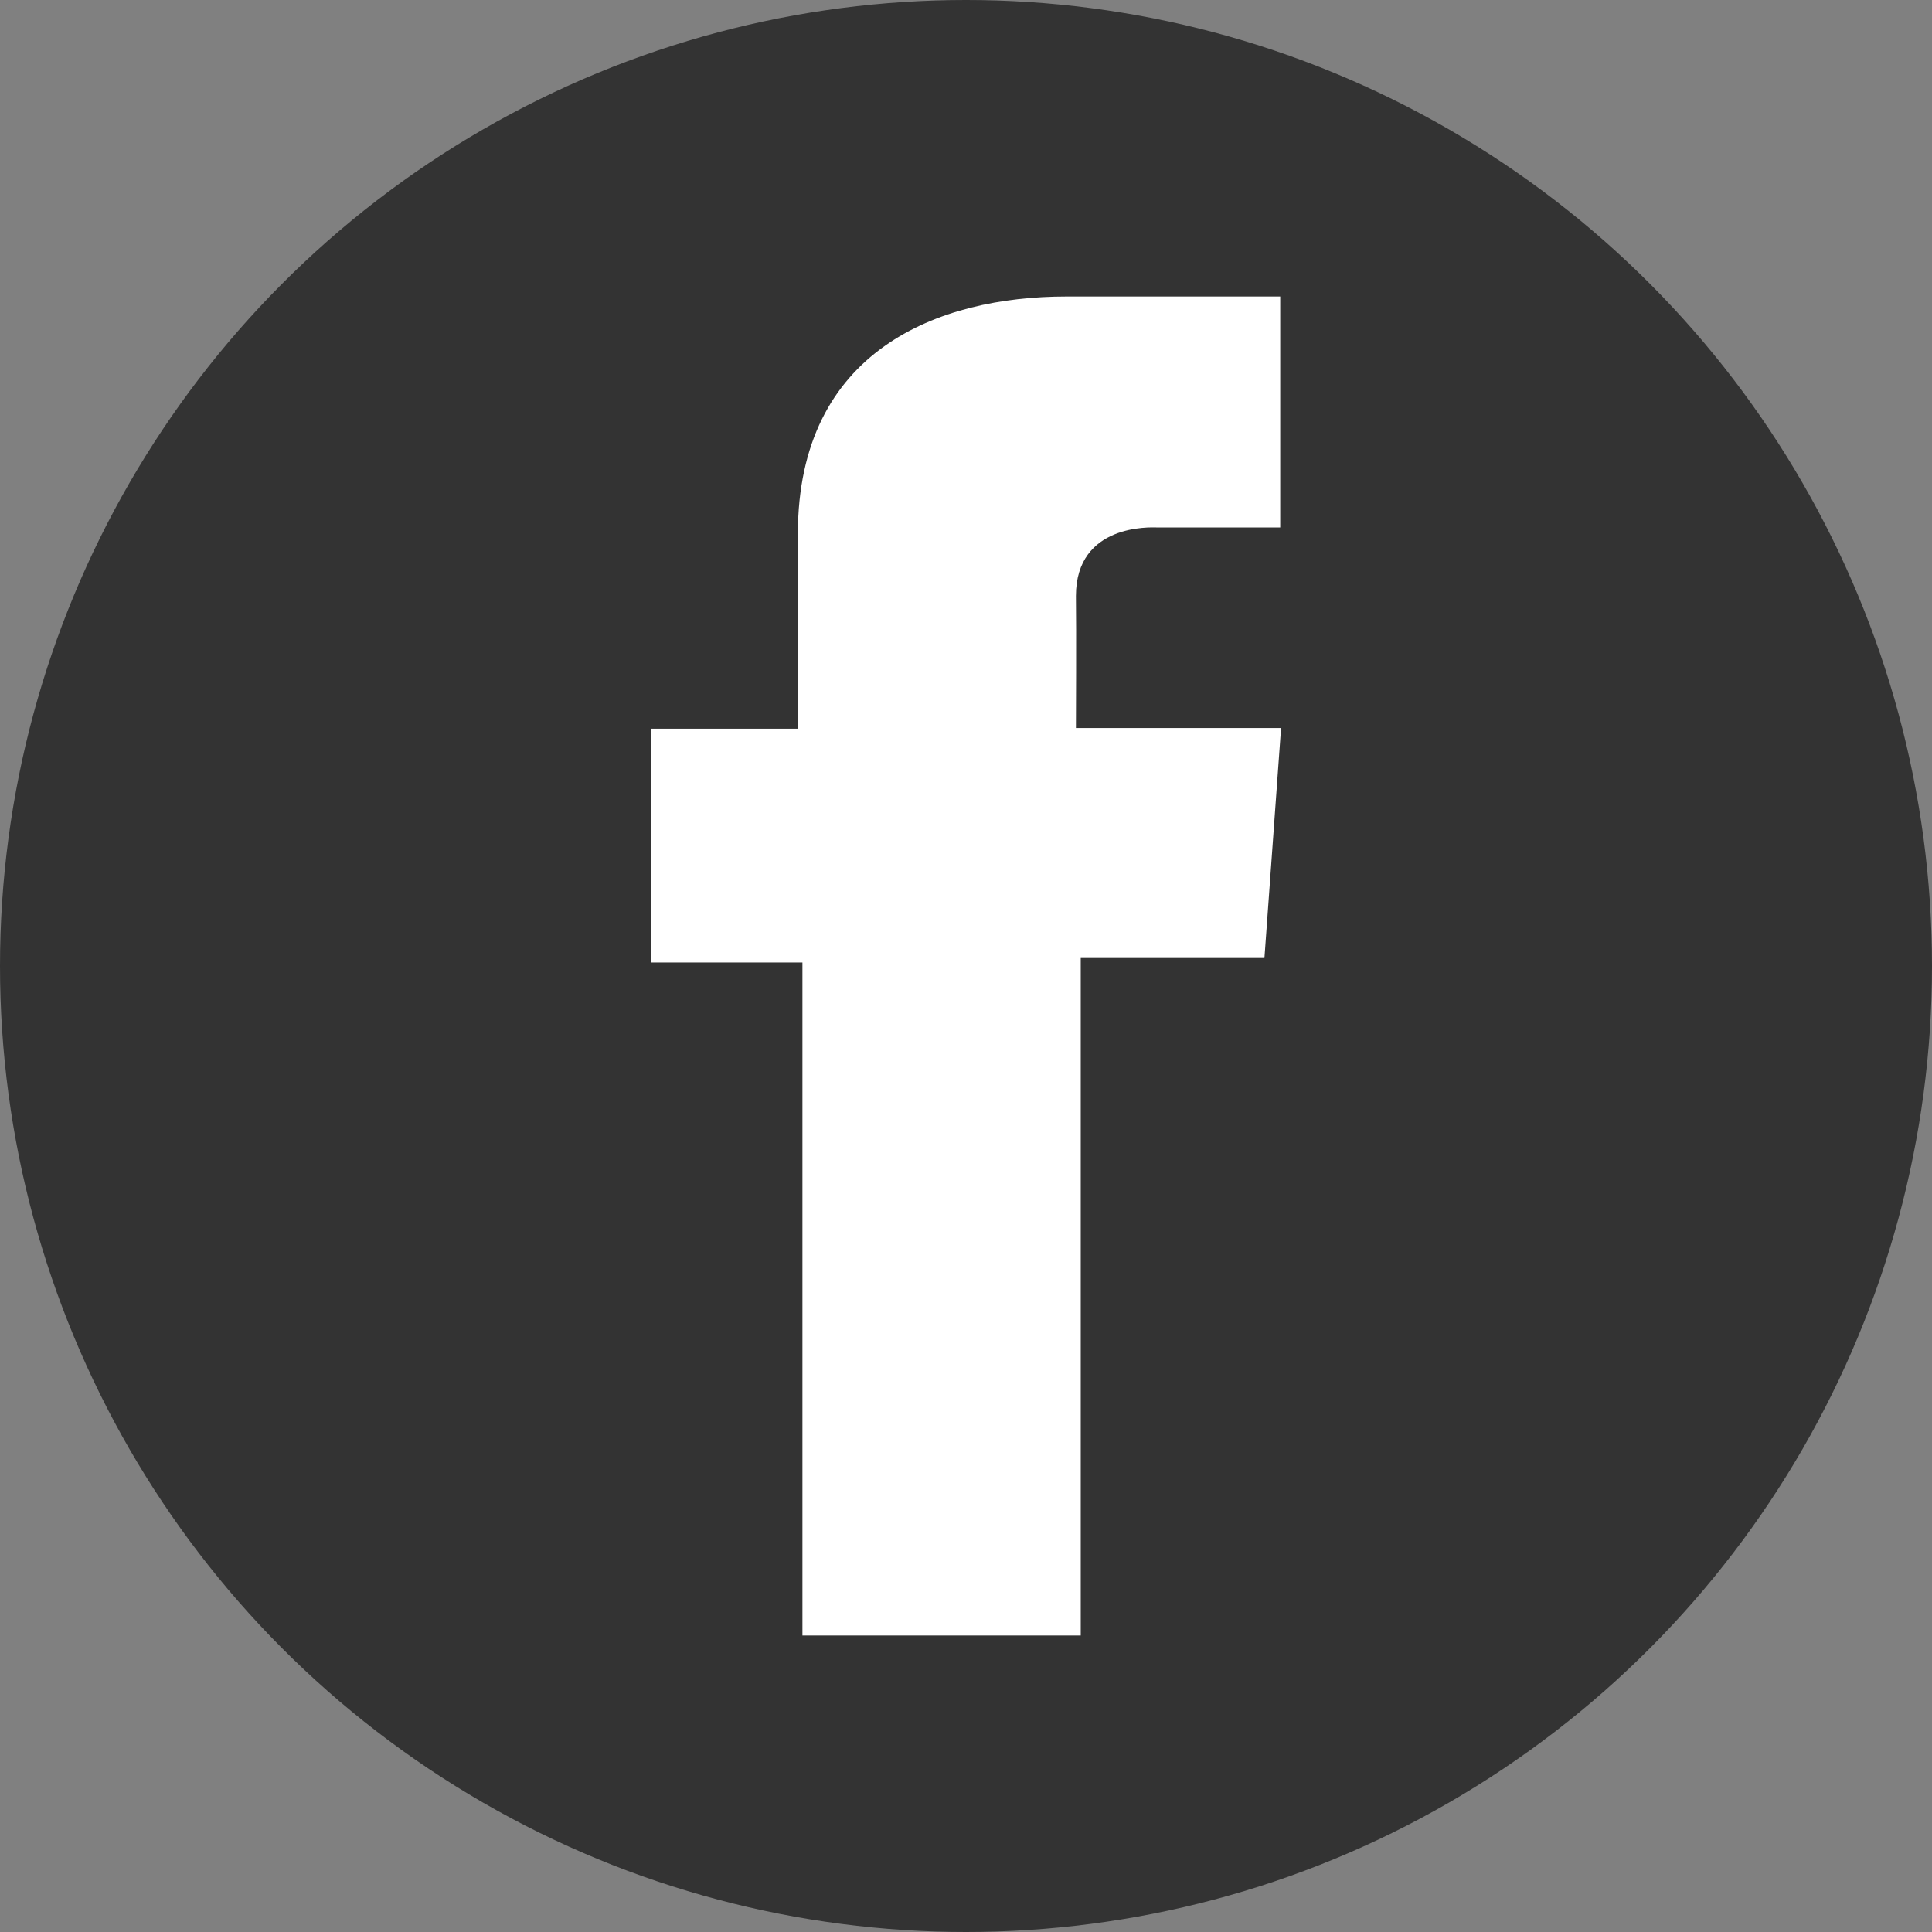
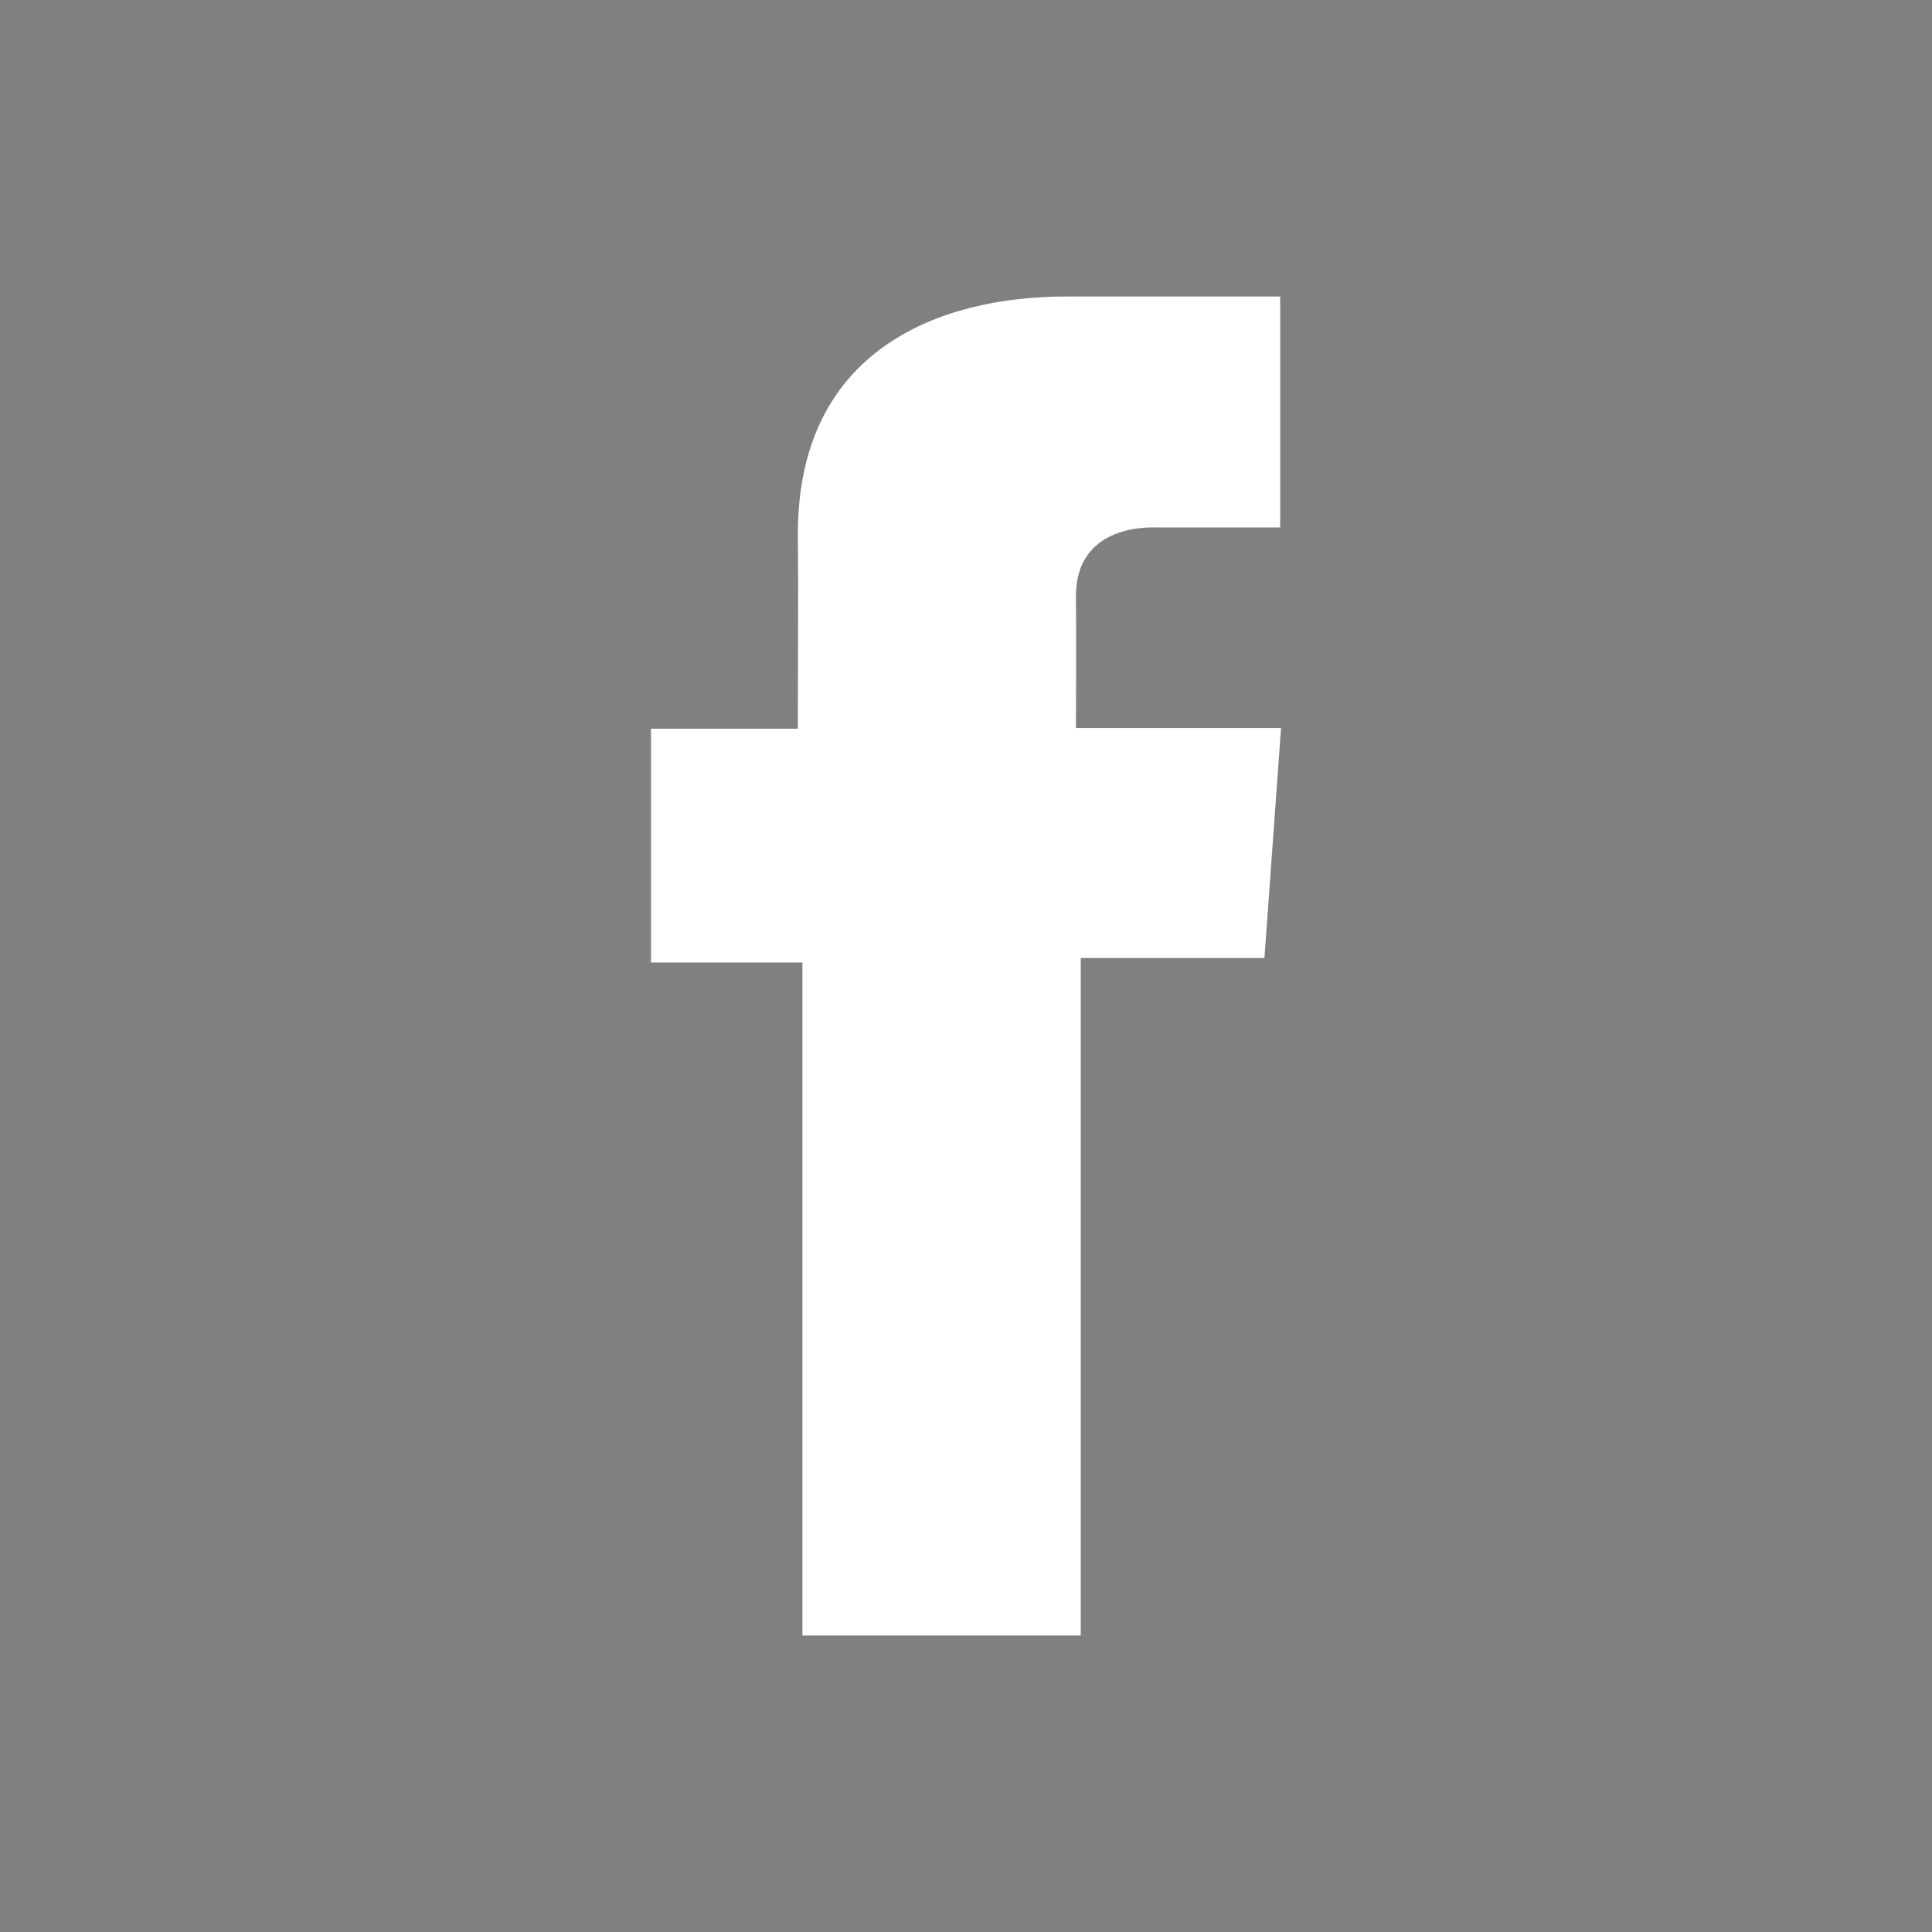
<svg xmlns="http://www.w3.org/2000/svg" id="Laag_1" data-name="Laag 1" viewBox="0 0 2500 2500">
  <rect x="0" y="0" width="2500" height="2500" fill="#808080" stroke="none" />
  <defs>
    <style>.cls-1{fill:#333;}.cls-2{fill:#fff;}</style>
  </defs>
  <title>facebook</title>
-   <circle class="cls-1" cx="1250" cy="1250" r="1250" />
  <path class="cls-2" d="M1656.45,383.68H1379.54c-164.33,0-347.1,69.11-347.1,307.31.8,83,0,162.48,0,251.94H842.34v302.51h196v870.87h360.13V1239.69h237.7l21.51-297.61H1392.25s.59-132.39,0-170.84c0-94.13,97.95-88.74,103.84-88.74,46.61,0,137.23.14,160.5,0V383.68h-.14Z" />
</svg>